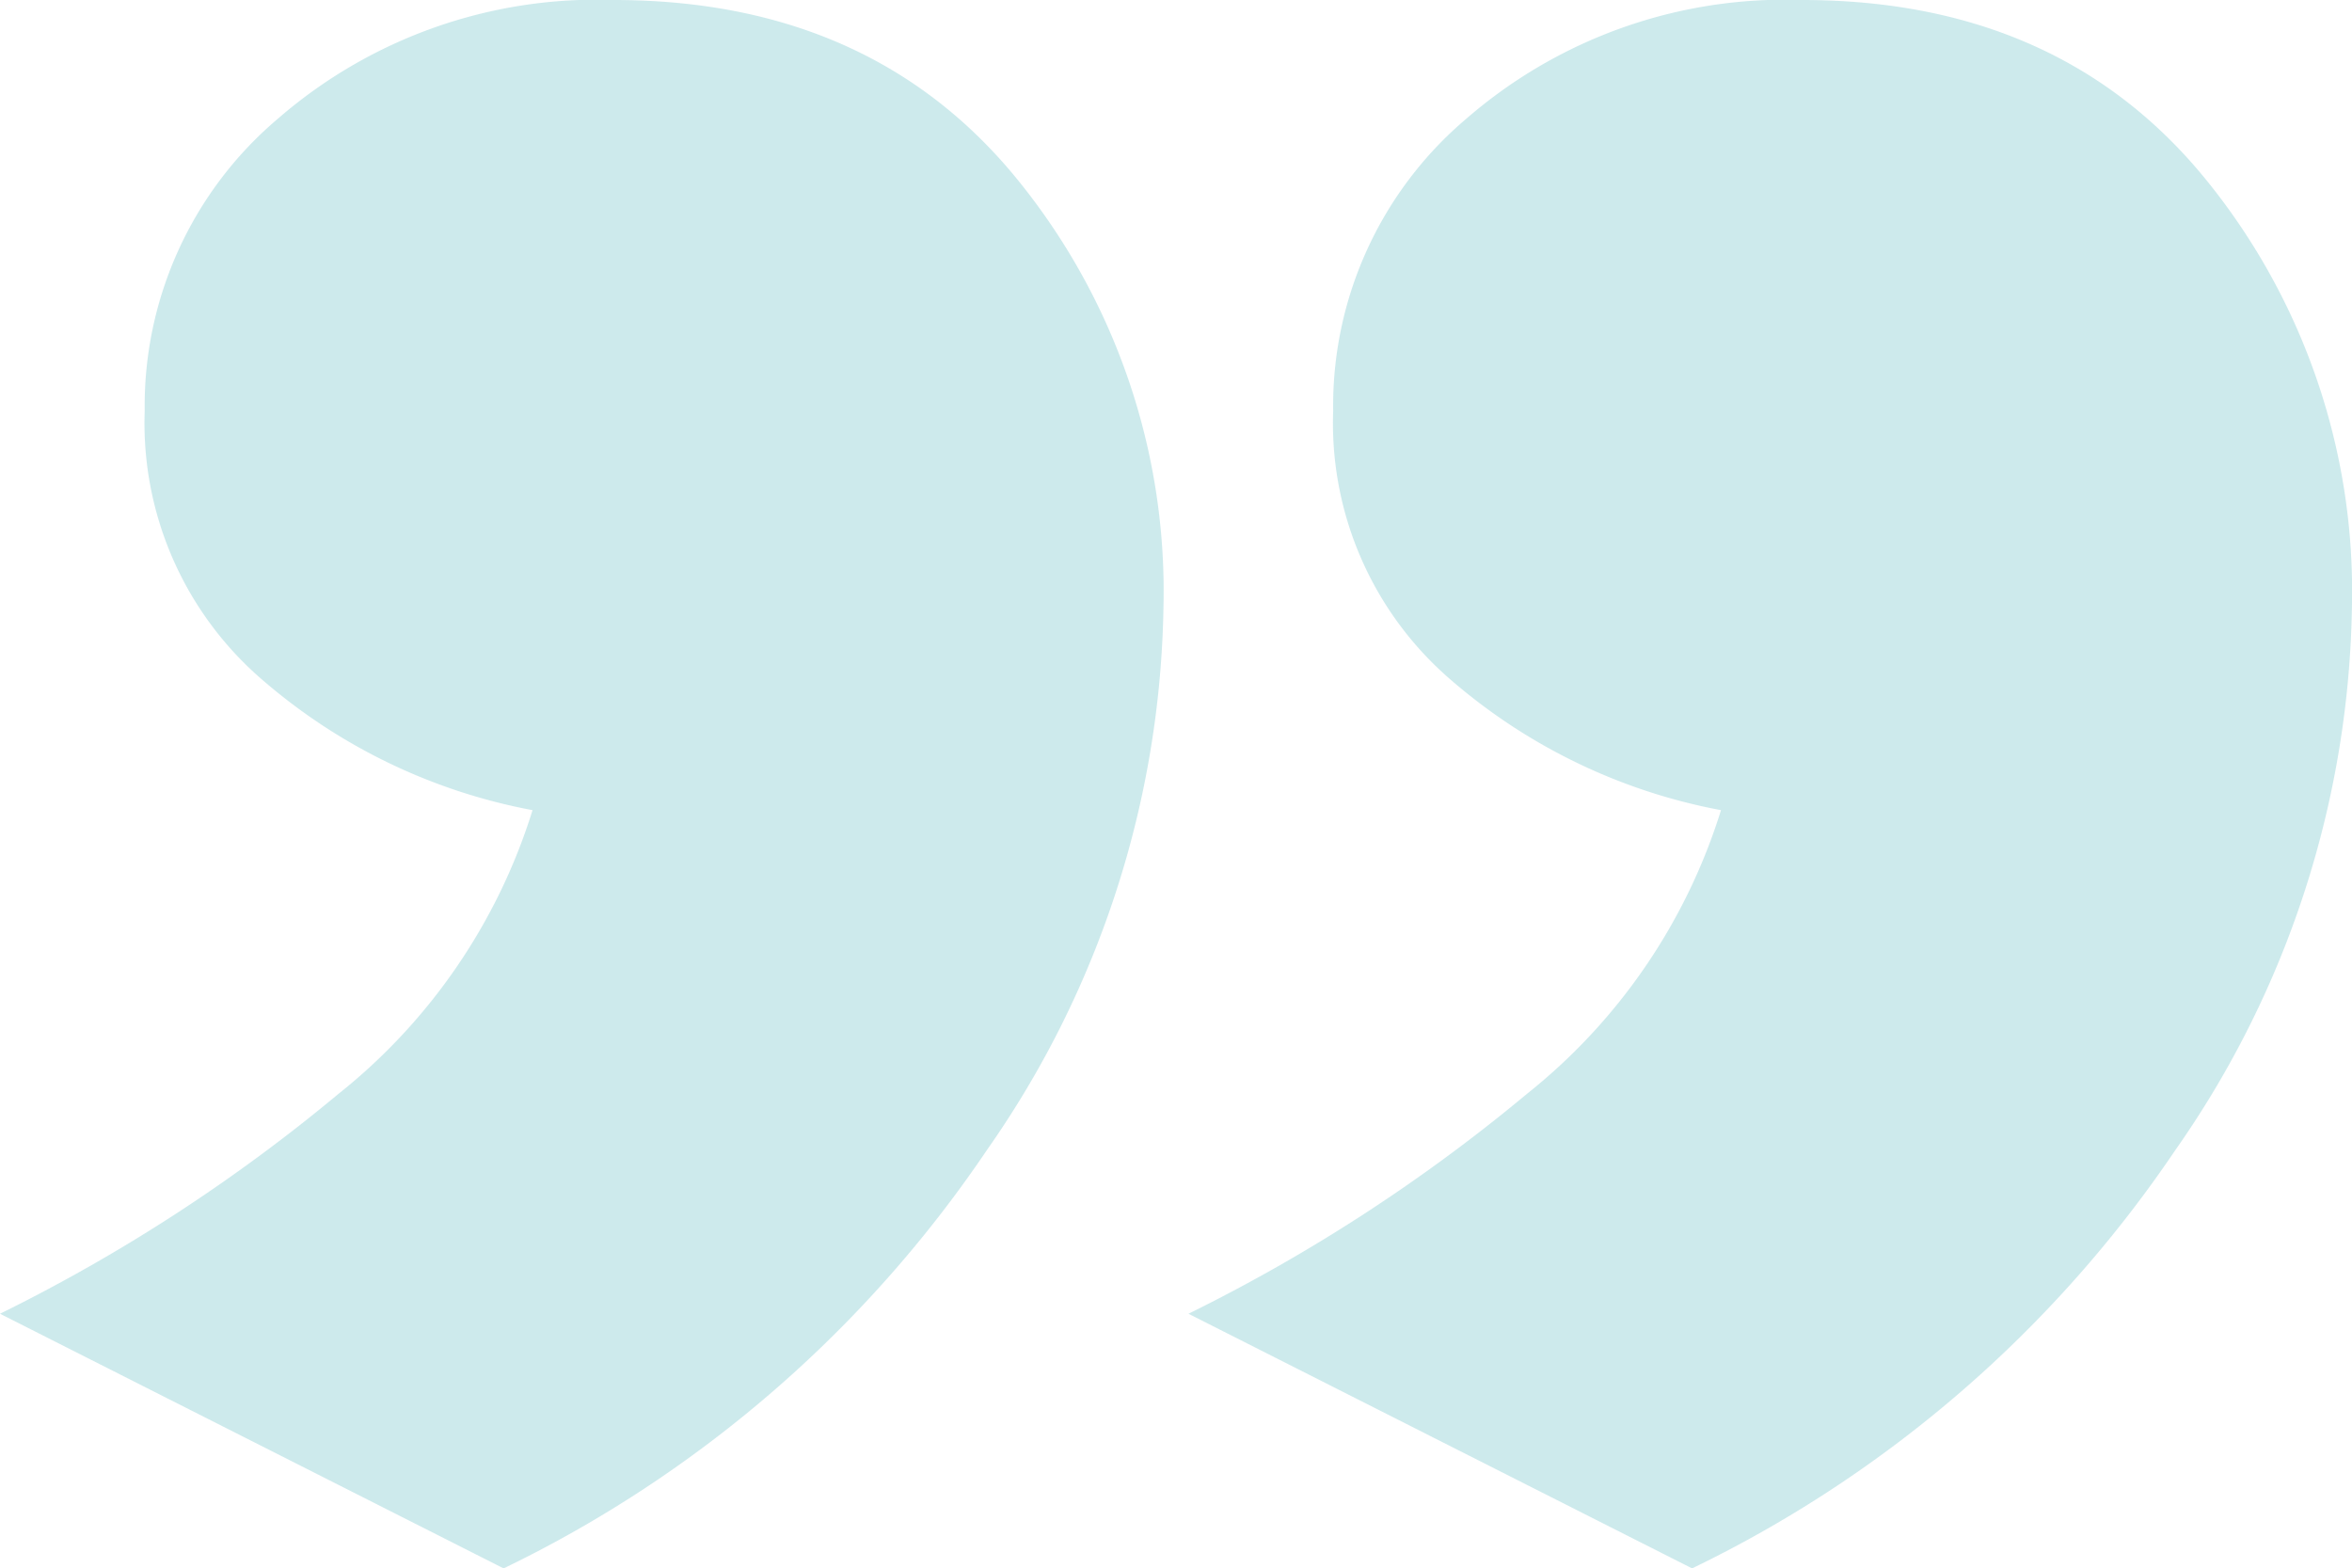
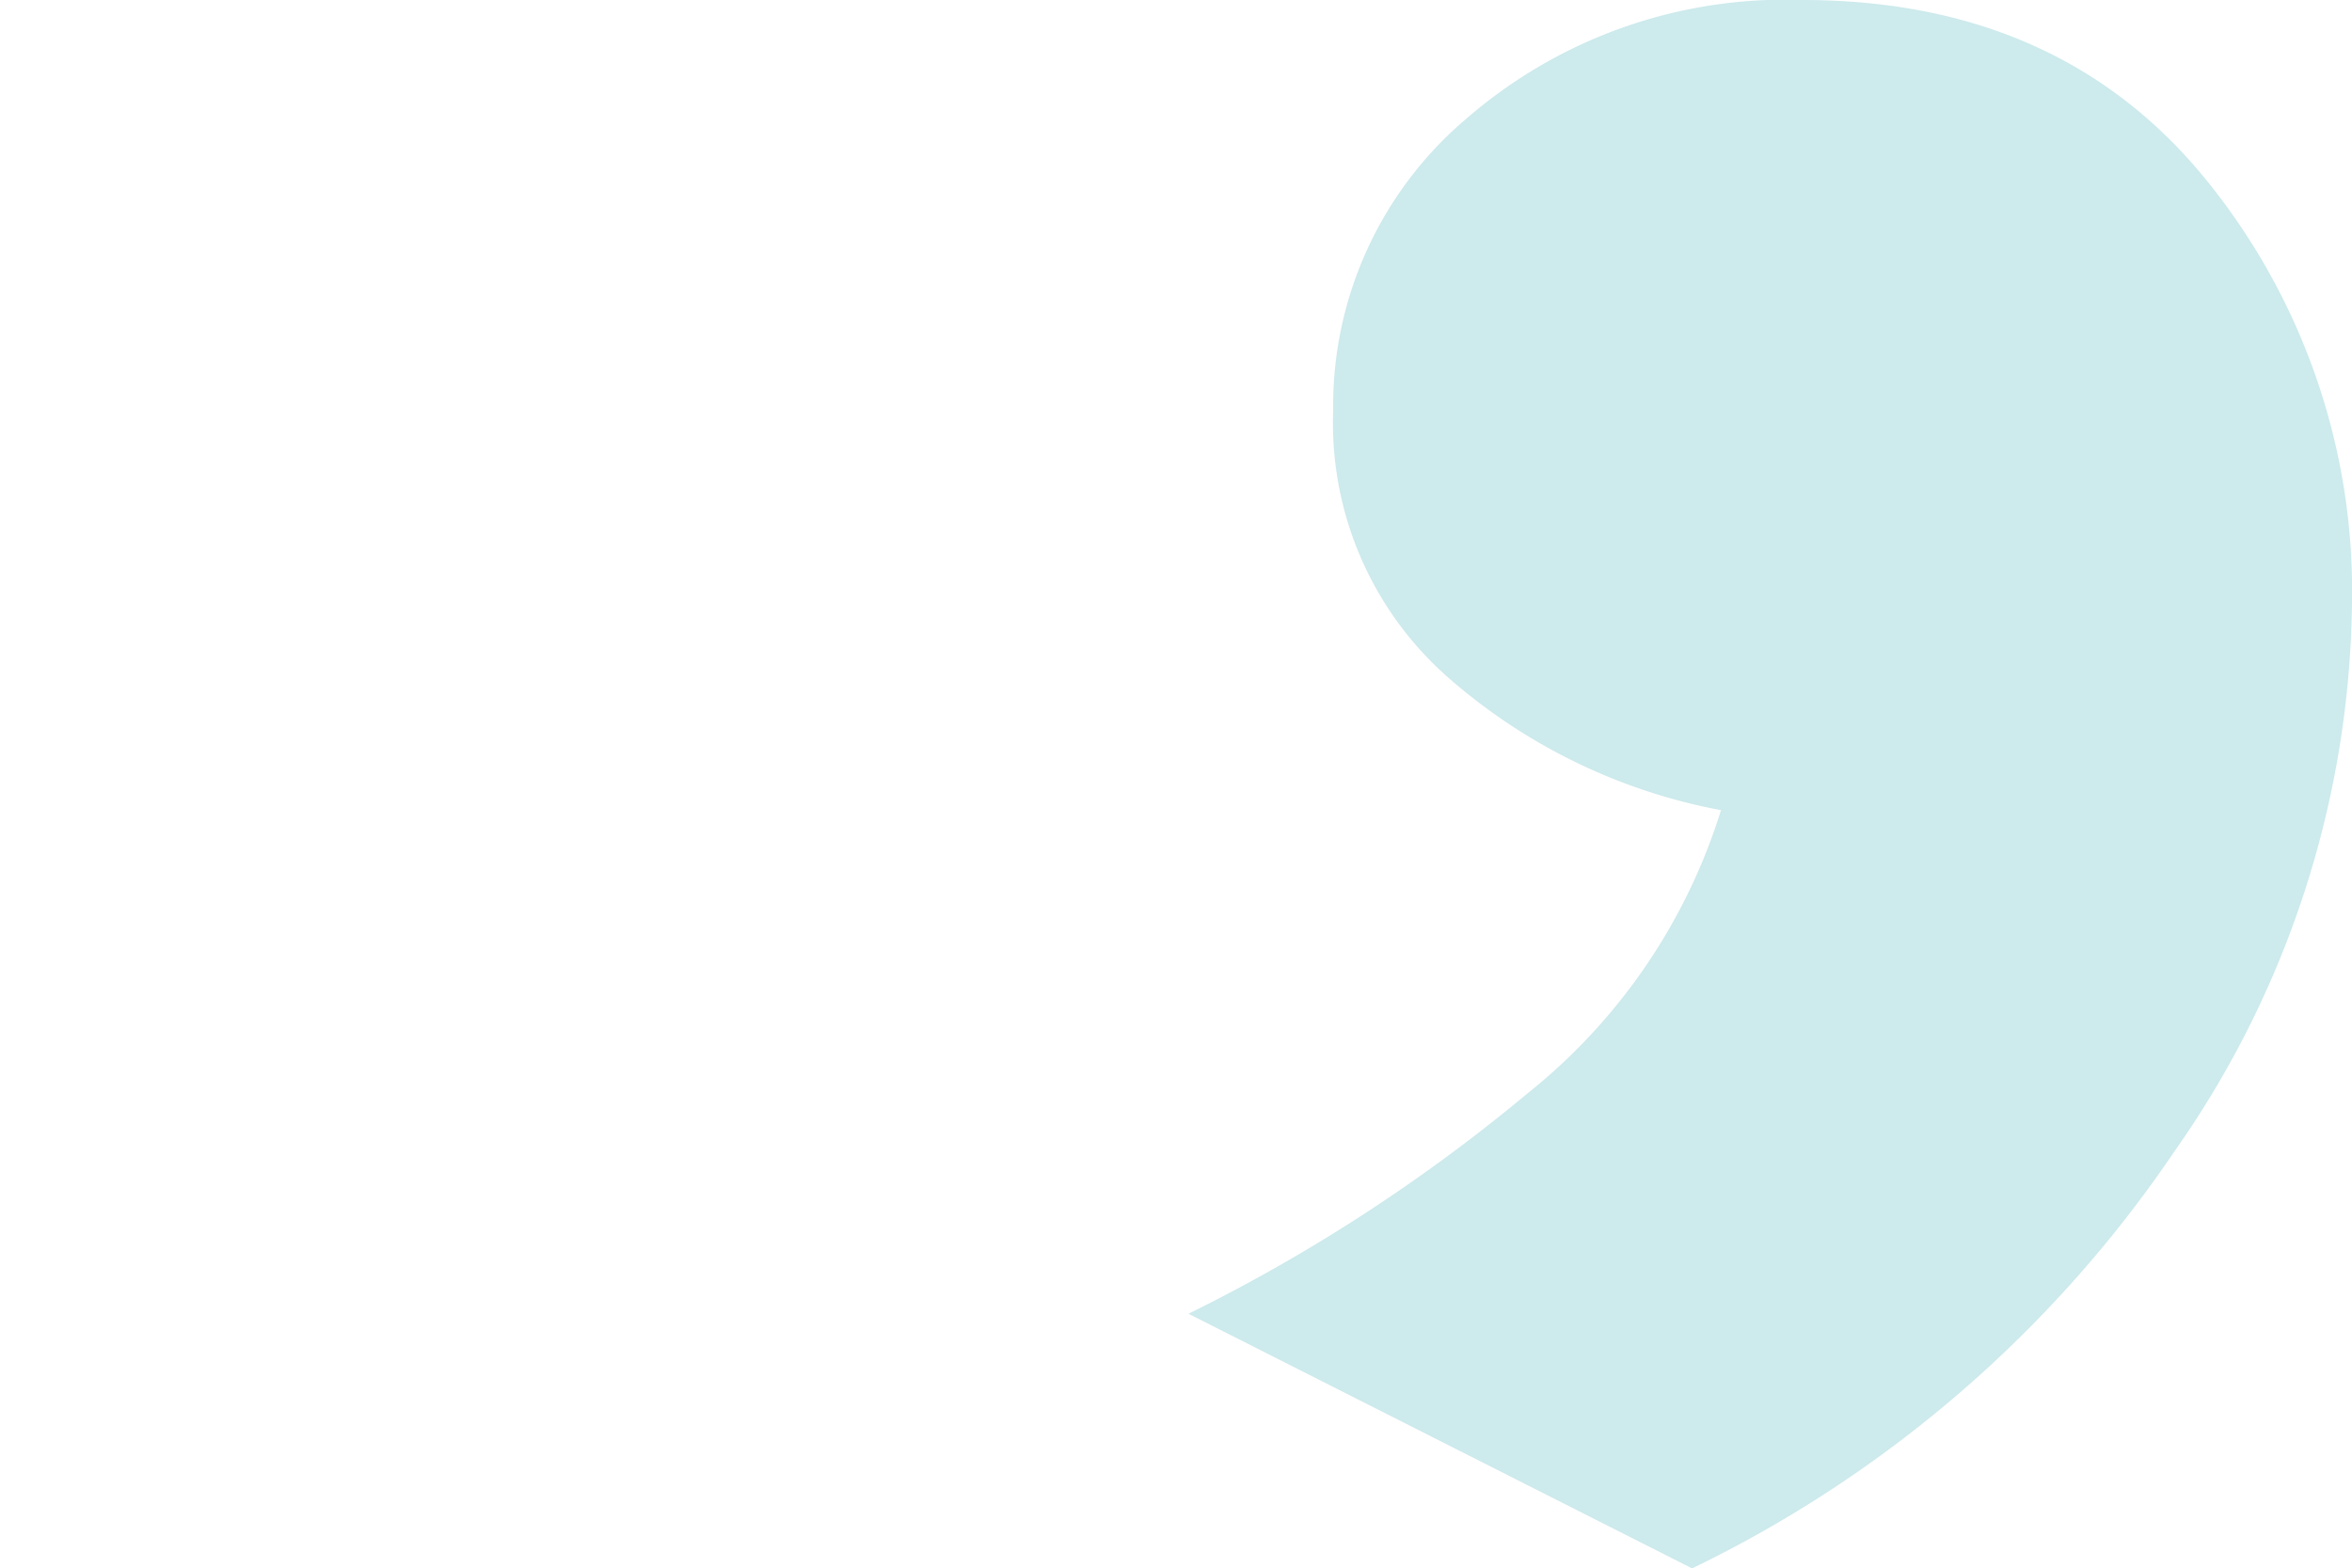
<svg xmlns="http://www.w3.org/2000/svg" width="65.308" height="43.558" viewBox="0 0 65.308 43.558">
  <g id="quote_1" data-name="quote 1" transform="translate(0)" opacity="0.214">
    <path id="Pfad_4119" data-name="Pfad 4119" d="M17.584,30.058,3.6,22.986A47.376,47.376,0,0,0,13,16.878,16.21,16.21,0,0,0,18.387,9a15.931,15.931,0,0,1-7.595-3.7A9.4,9.4,0,0,1,7.618-2.088a10.45,10.45,0,0,1,3.7-8.117A13.49,13.49,0,0,1,20.638-13.5q7.153,0,11.211,4.983A18.126,18.126,0,0,1,35.907,3.3,26.977,26.977,0,0,1,31,18.445,34.041,34.041,0,0,1,17.584,30.058Z" transform="translate(29.4 13.5)" fill="#149ba7" />
-     <path id="Pfad_4123" data-name="Pfad 4123" d="M17.584,30.058,3.6,22.986A47.376,47.376,0,0,0,13,16.878,16.21,16.21,0,0,0,18.387,9a15.931,15.931,0,0,1-7.595-3.7A9.4,9.4,0,0,1,7.618-2.088a10.45,10.45,0,0,1,3.7-8.117A13.49,13.49,0,0,1,20.638-13.5q7.153,0,11.211,4.983A18.126,18.126,0,0,1,35.907,3.3,26.977,26.977,0,0,1,31,18.445,34.041,34.041,0,0,1,17.584,30.058Z" transform="translate(-3.6 13.5)" fill="#149ba7" />
  </g>
</svg>